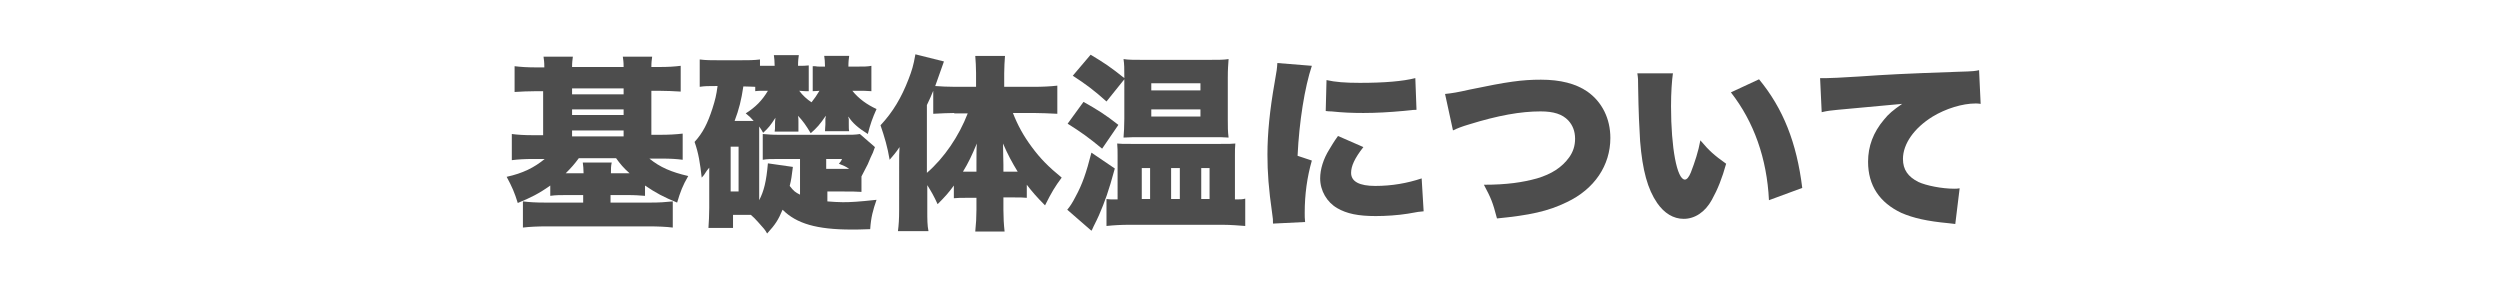
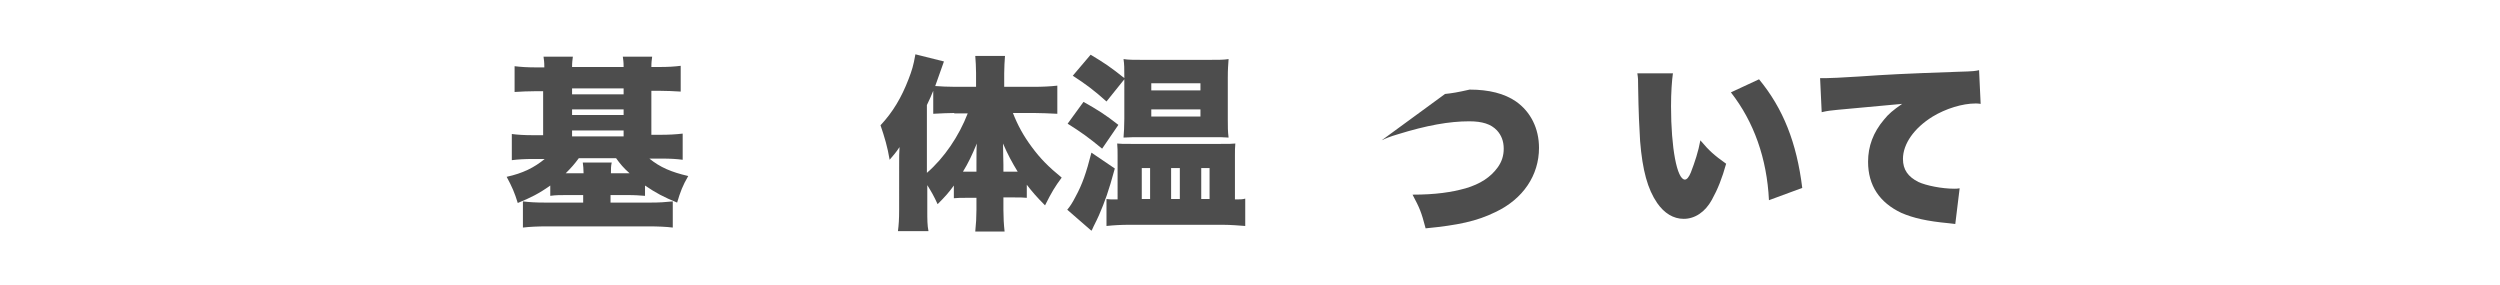
<svg xmlns="http://www.w3.org/2000/svg" version="1.1" id="レイヤー_1" x="0px" y="0px" viewBox="0 0 630.6 71.8" style="enable-background:new 0 0 630.6 71.8;" xml:space="preserve">
  <style type="text/css">
	.st0{fill:#4D4D4D;}
</style>
  <g>
    <g>
      <path class="st0" d="M137.3,16.9c0-1.2-0.1-1.9-0.2-2.6h7.4c-0.1,0.8-0.2,1.4-0.2,2.6h13c0-1.3-0.1-1.9-0.2-2.6h7.4    c-0.1,0.8-0.2,1.4-0.2,2.6h1.9c2.4,0,3.9-0.1,5.5-0.3v6.5c-1.8-0.1-3.4-0.2-5.5-0.2h-1.9V34h2.3c2.1,0,3.9-0.1,5.6-0.3v6.6    c-1.5-0.2-3.1-0.3-5.3-0.3h-3.1c2.7,2.2,5.5,3.4,9.8,4.4c-1.4,2.4-2,4-2.8,6.7c-3.4-1.4-5.3-2.4-8.1-4.3v2.6    c-1.5-0.1-2.3-0.2-4.5-0.2H154v1.9h10.1c2.2,0,3.7-0.1,5.6-0.3v6.6c-1.6-0.2-3.7-0.3-6.2-0.3h-25.4c-2.5,0-4.5,0.1-6.2,0.3v-6.6    c1.6,0.2,3.2,0.3,5.6,0.3h9.6v-1.9h-3.8c-2,0-3.1,0-4.5,0.2v-2.6c-2.8,2-5,3.1-8.2,4.4c-0.8-2.6-1.4-4-2.8-6.6    c4.1-0.9,6.9-2.3,9.6-4.5h-2.9c-2.2,0-3.8,0.1-5.4,0.3v-6.6c1.5,0.2,3.1,0.3,5.3,0.3h2.6V23h-1.7c-2.1,0-3.8,0.1-5.5,0.2v-6.5    c1.7,0.2,3.2,0.3,5.5,0.3H137.3z M143.4,43.7h3.8c0-1.1-0.1-1.9-0.2-2.7h7.3c-0.2,0.9-0.2,1.5-0.2,2.7h4.7    c-1.5-1.3-2.4-2.4-3.4-3.8H146c-1.1,1.5-1.9,2.4-3.3,3.8H143.4z M157.3,23.8v-1.5h-13v1.5H157.3z M157.3,29v-1.4h-13V29H157.3z     M157.3,34.4v-1.5h-13v1.5H157.3z" />
-       <path class="st0" d="M203.8,23c-0.3,0-0.5,0-0.6,0c-0.6,0-1-0.1-1.6-0.1c0.8,1.1,2,2.2,3.1,2.9c0.8-1,1.2-1.6,2-2.9    c-0.3,0-0.9,0.1-1.7,0.1v-6.3c0.2,0,0.4,0,0.6,0c0.5,0.1,0.7,0.1,1.5,0.1h1c0-1.2-0.1-2-0.2-2.7h6.3c-0.1,0.7-0.2,1.4-0.2,2.7h2    c1.9,0,2.9,0,3.8-0.2V23c-1.1-0.1-2.2-0.1-3.2-0.1h-1.6c1.6,2,3.7,3.5,6.1,4.6c-1,2.2-1.6,3.9-2.2,6.3c-2.4-1.5-3.9-2.8-4.9-4.4    c0,0.3,0,0.4,0.1,0.6c0,0.2,0,0.5,0,0.7v0.6c0,0.8,0,1.4,0.1,1.8h-6.1c0-0.8,0.1-1.2,0.1-1.7v-0.7c0-0.2,0-0.7,0-0.8    c0.1-0.4,0.1-0.4,0.1-0.7c-1.5,2.2-2.2,3-3.8,4.4c-1.2-2-1.9-3-3.2-4.4c0.1,0.5,0.1,1,0.1,1.5v0.8c0,0.8,0,1.2,0,1.7h-6    c0.1-0.5,0.1-0.8,0.1-1.7v-0.5c0,0,0-0.5,0.1-1.3c-1.3,2-1.7,2.5-3.1,3.8c-0.4-0.7-0.5-0.9-1-1.6c0,0.7,0,1.2,0,1.8v16.8    c1.2-2.3,1.8-4.7,2.2-9.3l6.3,0.9c-0.3,2.4-0.4,3.2-0.8,4.8c1,1.3,1.4,1.6,2.6,2.2v-9h-5.2c-2.2,0-3.1,0-4.2,0.2v-6.5    c1.3,0.1,2.1,0.2,4.2,0.2h16c2.2,0,3.2,0,4.3-0.2l3.8,3.3c-0.1,0.3-0.2,0.5-0.3,0.8c-0.2,0.6-0.2,0.6-0.5,1.2c0,0-0.4,0.8-1,2.3    c-0.3,0.6-0.3,0.6-1.6,3.1v3.9c-1.4-0.1-2.6-0.1-4.7-0.1h-3.9v2.5c1.3,0.1,2.7,0.2,3.9,0.2c2.1,0,3.8-0.1,8.5-0.6    c-0.9,2.6-1.4,4.4-1.6,7.4c-2.3,0.1-3.7,0.1-4.7,0.1c-8.8,0-13.9-1.5-17.4-5c-1.1,2.6-1.8,3.7-3.9,6c-0.6-1.1-0.8-1.2-2.2-2.8    c-0.9-1-1.2-1.3-1.9-1.9h-4.5v3.3h-6.2c0.1-1.6,0.2-3.2,0.2-5v-7.9c0-1.1,0-1.5,0-2.3c-0.6,0.7-0.6,0.7-1.3,1.8    c-0.1,0.1-0.2,0.3-0.6,0.7c-0.4-3.6-0.8-6.2-1.8-9c2.1-2.3,3.3-4.7,4.5-8.4c0.7-2.2,1-3.4,1.3-5.7h-0.5c-1.8,0-2.7,0-4,0.2v-6.9    c1.5,0.2,2.9,0.2,4.9,0.2h5.2c2.2,0,3.5,0,5.1-0.2v1.6c0.3,0,0.5,0,0.8,0h2.9c0-1.2-0.1-1.9-0.2-2.7h6.3c-0.1,0.7-0.2,1.3-0.2,2.7    h0.3c1.1,0,1.5,0,2.4-0.1V23z M184.3,48.3h2V37h-2V48.3z M192.8,22.9c-0.8,0-1.7,0-2.3,0.1v-1.1c-0.8,0-1.5-0.1-3-0.1    c-0.5,3.4-1.1,5.8-2.2,8.7h3.2c0.8,0,1,0,1.6,0c-0.8-0.9-1.1-1.2-2-1.9c2.5-1.6,4.1-3.2,5.6-5.7H192.8z M212.3,42.6    c0.7,0,0.9,0,1.9,0c-1-0.7-1.4-0.8-2.6-1.3c0.3-0.3,0.6-0.7,0.8-1.2h-4v2.5H212.3z" />
      <path class="st0" d="M255.5,28.5c1.2,3.1,2.7,5.8,4.7,8.5c2.2,3,4.3,5.1,7.6,7.8c-1.7,2.3-2.5,3.6-4.2,7c-2.1-2.1-3.3-3.5-4.6-5.2    v3.3c-0.9-0.1-1.8-0.1-3.1-0.1h-2.8v3.1c0,1.9,0.1,3.7,0.3,5.5H246c0.2-1.9,0.3-3.7,0.3-5.5v-3h-2.7c-1,0-2.1,0-3,0.1v-3.2    c-1.3,1.8-2.2,2.8-4.1,4.7c-0.9-2-1.6-3.2-2.6-4.8v6.2c0,2.6,0,3.9,0.3,5.4h-7.7c0.2-1.6,0.3-2.9,0.3-5.4V41.9    c0-2.7,0-3.1,0.1-4.8c-1,1.5-1.4,1.9-2.5,3.2c-0.5-3.1-1.3-5.8-2.3-8.7c3.1-3.3,5.3-7,7.1-11.7c0.8-2.1,1.2-3.3,1.7-6.2l7.2,1.8    c-0.3,0.9-0.3,0.9-2.2,6.2c1.3,0.1,3.3,0.2,5,0.2h5.3v-3.5c0-1.5-0.1-3-0.2-4.3h7.5c-0.1,1.5-0.2,2.8-0.2,4.4v3.4h7.4    c2.2,0,4.3-0.1,6-0.3v7.1c-2.2-0.1-4.1-0.2-5.8-0.2H255.5z M240.7,28.5c-1.4,0-3.3,0.1-5.3,0.2v-5.8c-0.6,1.5-0.8,1.9-1.6,3.6    v17.1c4.4-3.8,8.1-9.3,10.3-15H240.7z M246.3,41.7c0-2.5,0-4.4,0.1-5.5c-1.3,3.1-2.1,4.8-3.5,7.1h3.4V41.7z M256.7,43.3    c-1.4-2.3-2.5-4.3-3.7-7.1c0,2.2,0.1,3.8,0.1,5.3v1.8h2.7H256.7z" />
      <path class="st0" d="M281.2,42.5c-1.6,5.9-2.5,8.3-4,11.8c-0.5,1.1-0.6,1.3-1.4,2.9c-0.3,0.7-0.3,0.7-0.5,1l-6.1-5.3    c0.6-0.7,1.3-1.7,2.1-3.3c1.7-3.1,2.7-6,4-11.1L281.2,42.5z M273.3,25.7c3.4,1.9,5.5,3.2,8.8,5.8l-4.1,6c-3.4-2.8-5.2-4.1-8.7-6.3    L273.3,25.7z M279.1,25.6c-3-2.7-5.1-4.3-8.5-6.5l4.5-5.3c3.5,2.1,5,3.1,8.5,5.9v-0.4c0-1.9,0-3.1-0.2-4.4c1.2,0.2,2.6,0.2,5,0.2    h16.4c2.6,0,3.9,0,5.1-0.2c-0.1,1.6-0.2,2.3-0.2,4.8v10.3c0,2.1,0,3.1,0.2,4.7c-1.2-0.1-2.2-0.1-4.2-0.1h-17.9    c-1.5,0-2.8,0-4.4,0.1c0.1-1.4,0.2-2.7,0.2-4.8V20L279.1,25.6z M312,50.3c0.8,0,1.4,0,2.1-0.2V57c-1.3-0.1-3.7-0.3-5.7-0.3h-23.5    c-2.1,0-3.9,0.1-5.8,0.3v-6.8c0.7,0.1,1.1,0.1,2,0.1h0.8V39.3c0-1.2,0-2-0.1-3.1c0.8,0.1,1.5,0.1,3.9,0.1h21.7    c2.7,0,3.3,0,4.2-0.1c-0.1,1.1-0.1,1.7-0.1,3v11.1H312z M288,50.2h2.1v-7.8H288V50.2z M290.4,22.8h12.4V21h-12.4V22.8z     M290.4,29.4h12.4v-1.8h-12.4V29.4z M295.4,50.2h2.2v-7.8h-2.2V50.2z M303,50.2h2.1v-7.8H303V50.2z" />
-       <path class="st0" d="M330.9,16.6c-1.8,5.4-3.2,14.1-3.6,22.7l3.6,1.2c-1.2,4.2-1.8,8.5-1.8,13.2c0,0.9,0,1.3,0.1,2.3l-8.1,0.4    c0-0.9,0-1.3-0.2-2.5c-0.9-6.3-1.2-10.4-1.2-14.9c0-5.4,0.6-11.3,1.8-18.1c0.6-3.3,0.6-3.6,0.7-5L330.9,16.6z M343.9,37.1    c-2.2,2.8-3.1,4.8-3.1,6.5c0,2.2,2.1,3.3,6.1,3.3c4.2,0,8.1-0.7,11.7-1.9l0.5,8.3c-1.2,0.1-1.2,0.1-4,0.6    c-2.5,0.4-5.5,0.6-8.1,0.6c-4.4,0-7.3-0.6-9.7-2c-2.6-1.5-4.3-4.4-4.3-7.5c0-2.3,0.8-4.9,2.3-7.3c0.7-1.1,0.9-1.6,2.2-3.4    L343.9,37.1z M334.6,20.2c2.2,0.5,4.7,0.7,8.4,0.7c6.2,0,10.9-0.4,14-1.2l0.3,8c-0.4,0-0.9,0-3.5,0.3c-3.2,0.3-6.7,0.5-9.9,0.5    c-2.9,0-5.2-0.1-8.1-0.4c-0.4,0-0.7,0-1.4-0.1L334.6,20.2z" />
-       <path class="st0" d="M364.5,23.7c1.9-0.2,3.1-0.4,6.2-1.1c9.6-2,13.2-2.5,18-2.5c4.9,0,8.8,1,11.7,3c3.7,2.6,5.8,6.8,5.8,11.7    c0,6.9-4,12.9-11,16.2c-4.7,2.3-9.4,3.3-17.6,4.1c-1.1-4.2-1.5-5.1-3.3-8.5c5.8,0,9.8-0.6,13.4-1.6c3.7-1.1,6.3-2.8,8.1-5.3    c1-1.4,1.5-2.9,1.5-4.7c0-1.9-0.6-3.4-1.7-4.6c-1.5-1.6-3.7-2.3-7-2.3c-5,0-10.7,1-18.1,3.3c-1.7,0.5-3,1-4,1.5L364.5,23.7z" />
+       <path class="st0" d="M364.5,23.7c1.9-0.2,3.1-0.4,6.2-1.1c4.9,0,8.8,1,11.7,3c3.7,2.6,5.8,6.8,5.8,11.7    c0,6.9-4,12.9-11,16.2c-4.7,2.3-9.4,3.3-17.6,4.1c-1.1-4.2-1.5-5.1-3.3-8.5c5.8,0,9.8-0.6,13.4-1.6c3.7-1.1,6.3-2.8,8.1-5.3    c1-1.4,1.5-2.9,1.5-4.7c0-1.9-0.6-3.4-1.7-4.6c-1.5-1.6-3.7-2.3-7-2.3c-5,0-10.7,1-18.1,3.3c-1.7,0.5-3,1-4,1.5L364.5,23.7z" />
      <path class="st0" d="M422,18.3c-0.3,2.1-0.5,5.1-0.5,8.5c0,10.5,1.5,18.5,3.5,18.5c0.5,0,1-0.6,1.5-1.8c1-2.6,1.9-5.3,2.4-8.1    c2.2,2.6,3.4,3.7,6.5,5.9c-1,3.6-2.1,6.4-3.6,9.1c-1.7,3.1-4.3,4.8-7.1,4.8c-2.6,0-4.9-1.4-6.7-4c-2.4-3.5-3.7-8.2-4.3-15.6    c-0.2-3.3-0.4-7.2-0.5-13.8c0-1.6,0-2.1-0.2-3.3H422z M443.7,20c6.1,7.4,9.5,16,10.9,27.4l-8.4,3.1c-0.5-10.5-3.8-19.8-9.6-27.2    L443.7,20z" />
      <path class="st0" d="M459.1,19.7c0.8,0,1.4,0,1.8,0c1.2,0,2.9-0.1,8-0.4c7.3-0.5,10.8-0.7,25.1-1.2c3.9-0.1,4.3-0.2,5.2-0.4    l0.4,8.5c-0.7-0.1-0.8-0.1-1.3-0.1c-3.3,0-7.5,1.3-10.8,3.3c-4.7,2.9-7.5,6.9-7.5,10.7c0,2.7,1.3,4.5,3.9,5.8    c1.9,0.9,5.9,1.7,9,1.7c0.5,0,0.8,0,1.4-0.1l-1.1,9c-0.7-0.1-0.9-0.1-1.7-0.2c-5.4-0.5-8.9-1.3-11.9-2.6    c-5.5-2.6-8.4-6.9-8.4-12.9c0-3.9,1.3-7.4,4-10.6c1.2-1.5,2.3-2.4,4.6-4l-16.3,1.5c-1.8,0.2-2.3,0.2-4,0.6L459.1,19.7z" />
    </g>
  </g>
</svg>